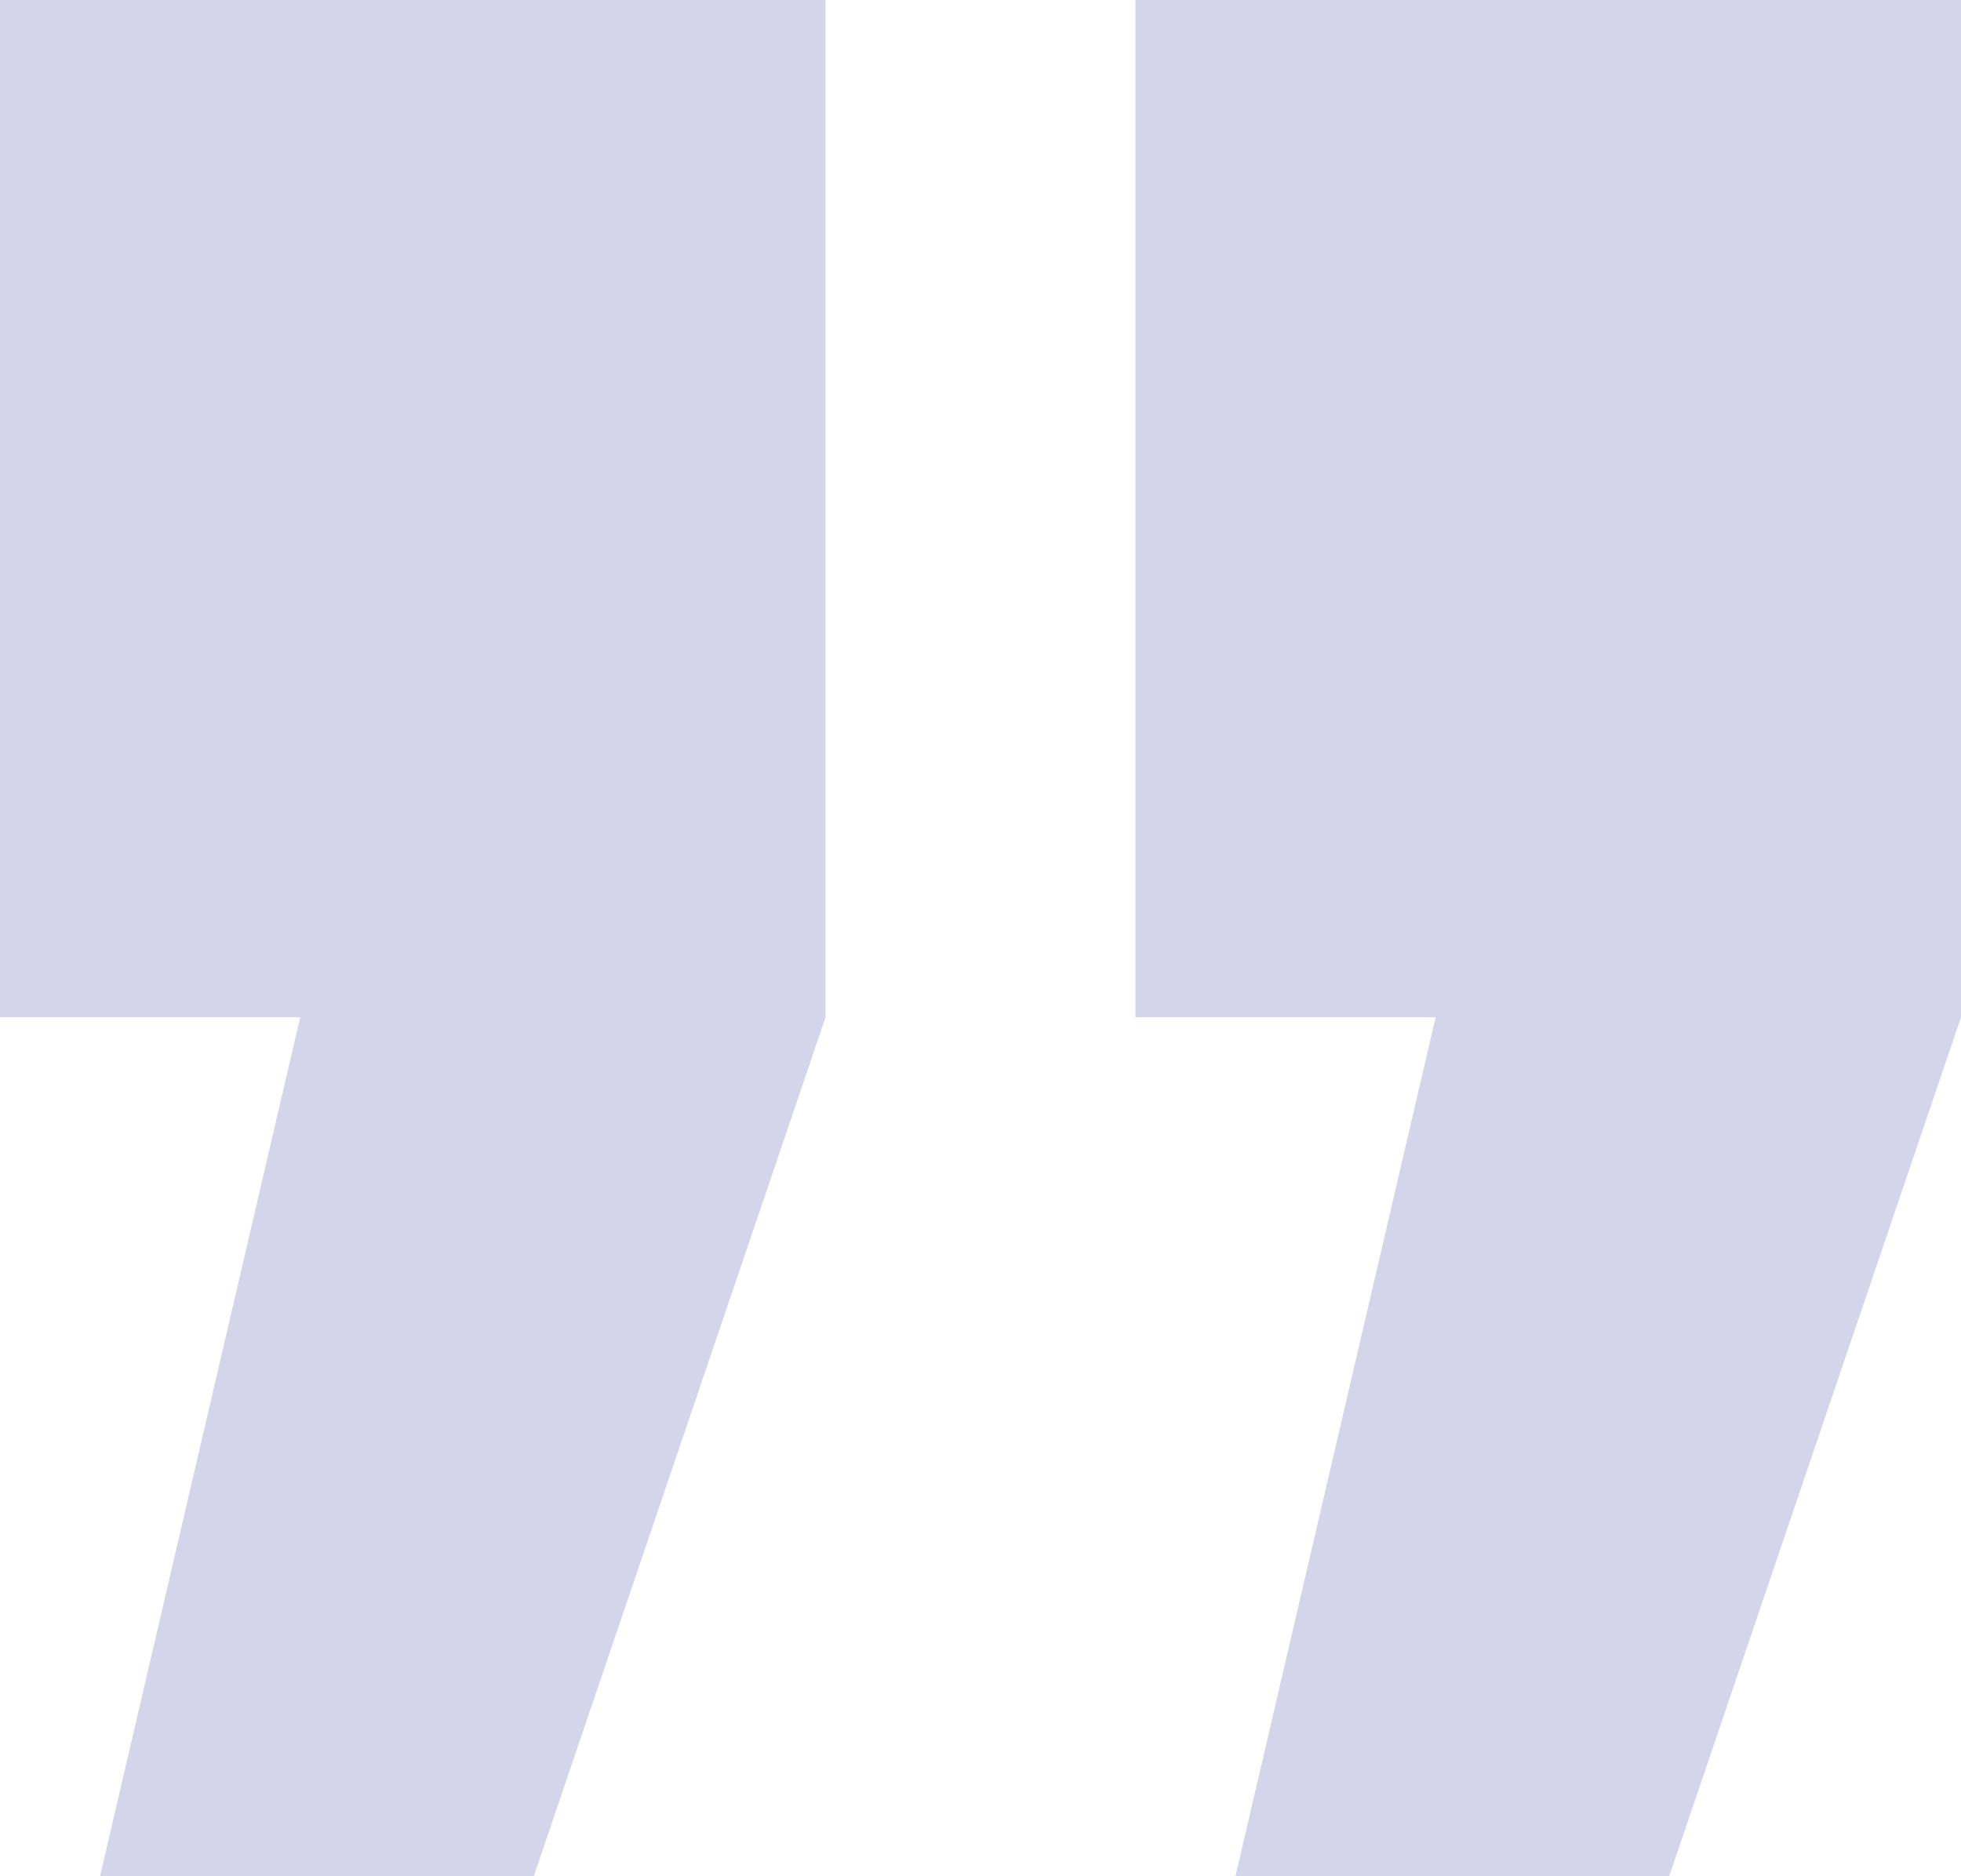
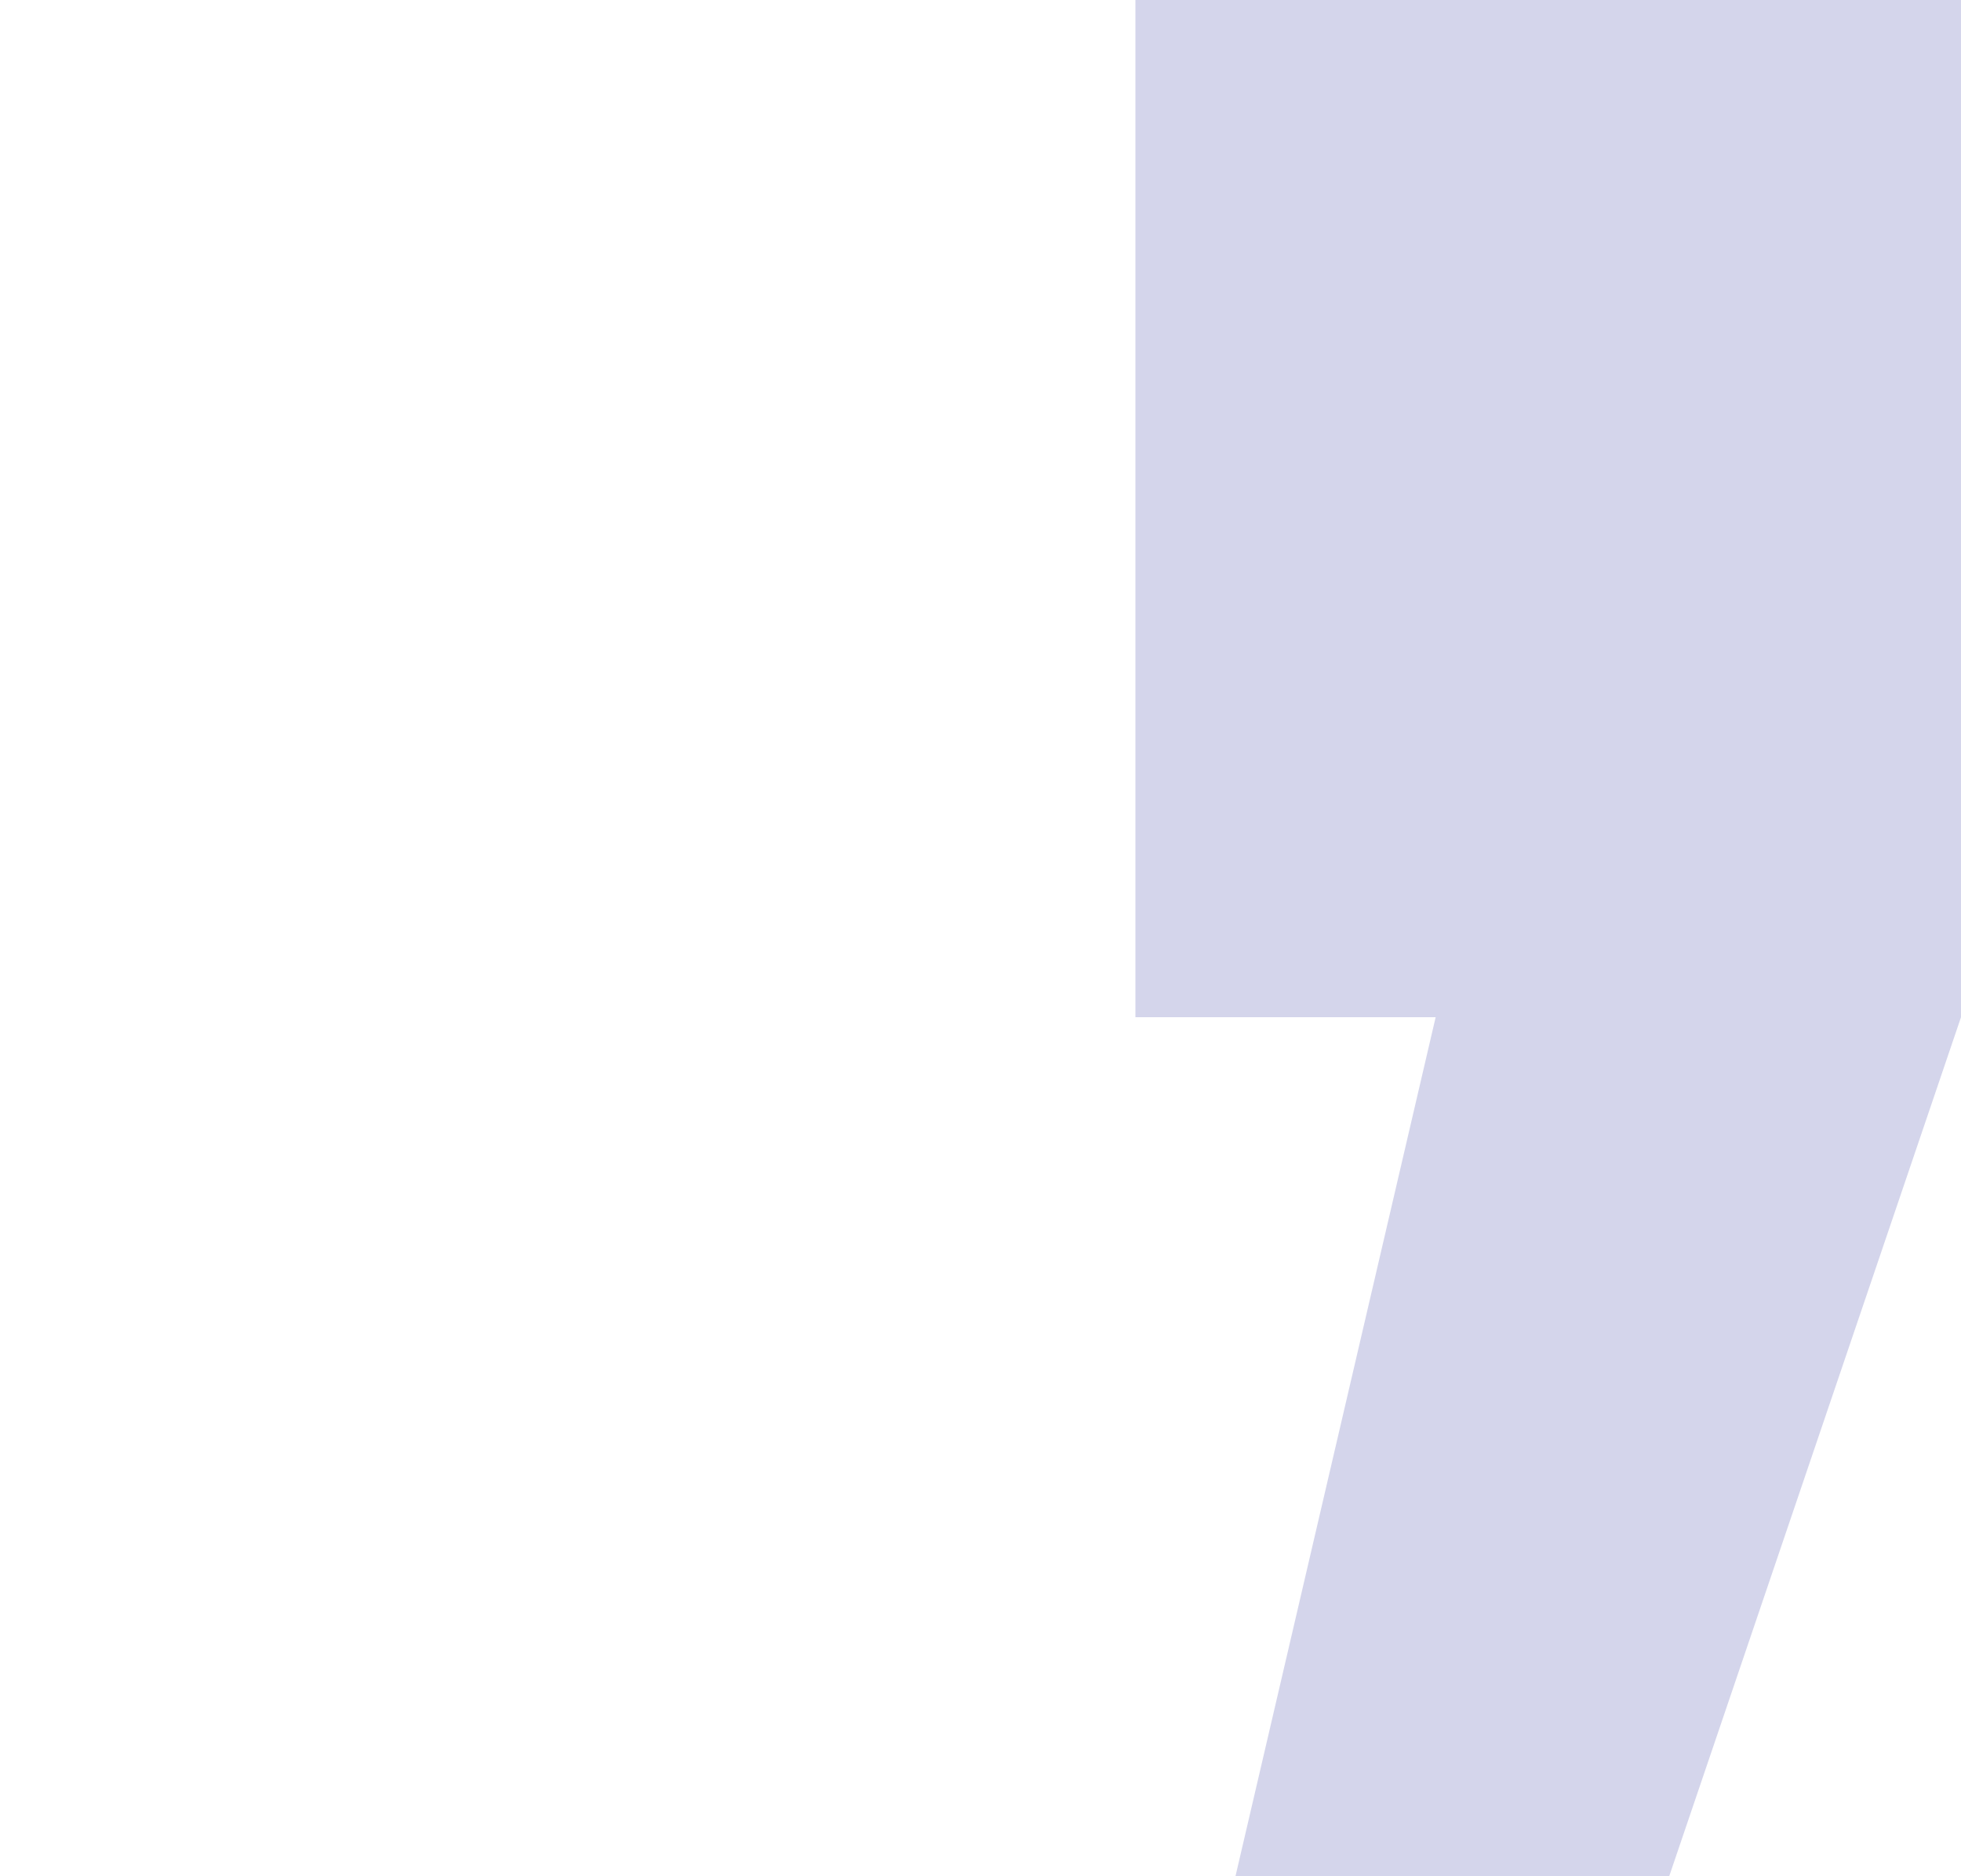
<svg xmlns="http://www.w3.org/2000/svg" width="78.732" height="75.332" viewBox="0 0 78.732 75.332">
  <g id="Group_8570" data-name="Group 8570" transform="translate(-900.268 -5745.664)">
-     <path id="Path_14900" data-name="Path 14900" d="M-7.714,45,.322,10.51H-11.732V-30.336H21.414V10.51L9.7,45Z" transform="translate(912 5776)" fill="#d4d5eb" />
    <path id="Path_14901" data-name="Path 14901" d="M-7.714,45,.322,10.51H-11.732V-30.336H21.414V10.51L9.7,45Z" transform="translate(957.586 5776)" fill="#d4d5eb" />
  </g>
</svg>